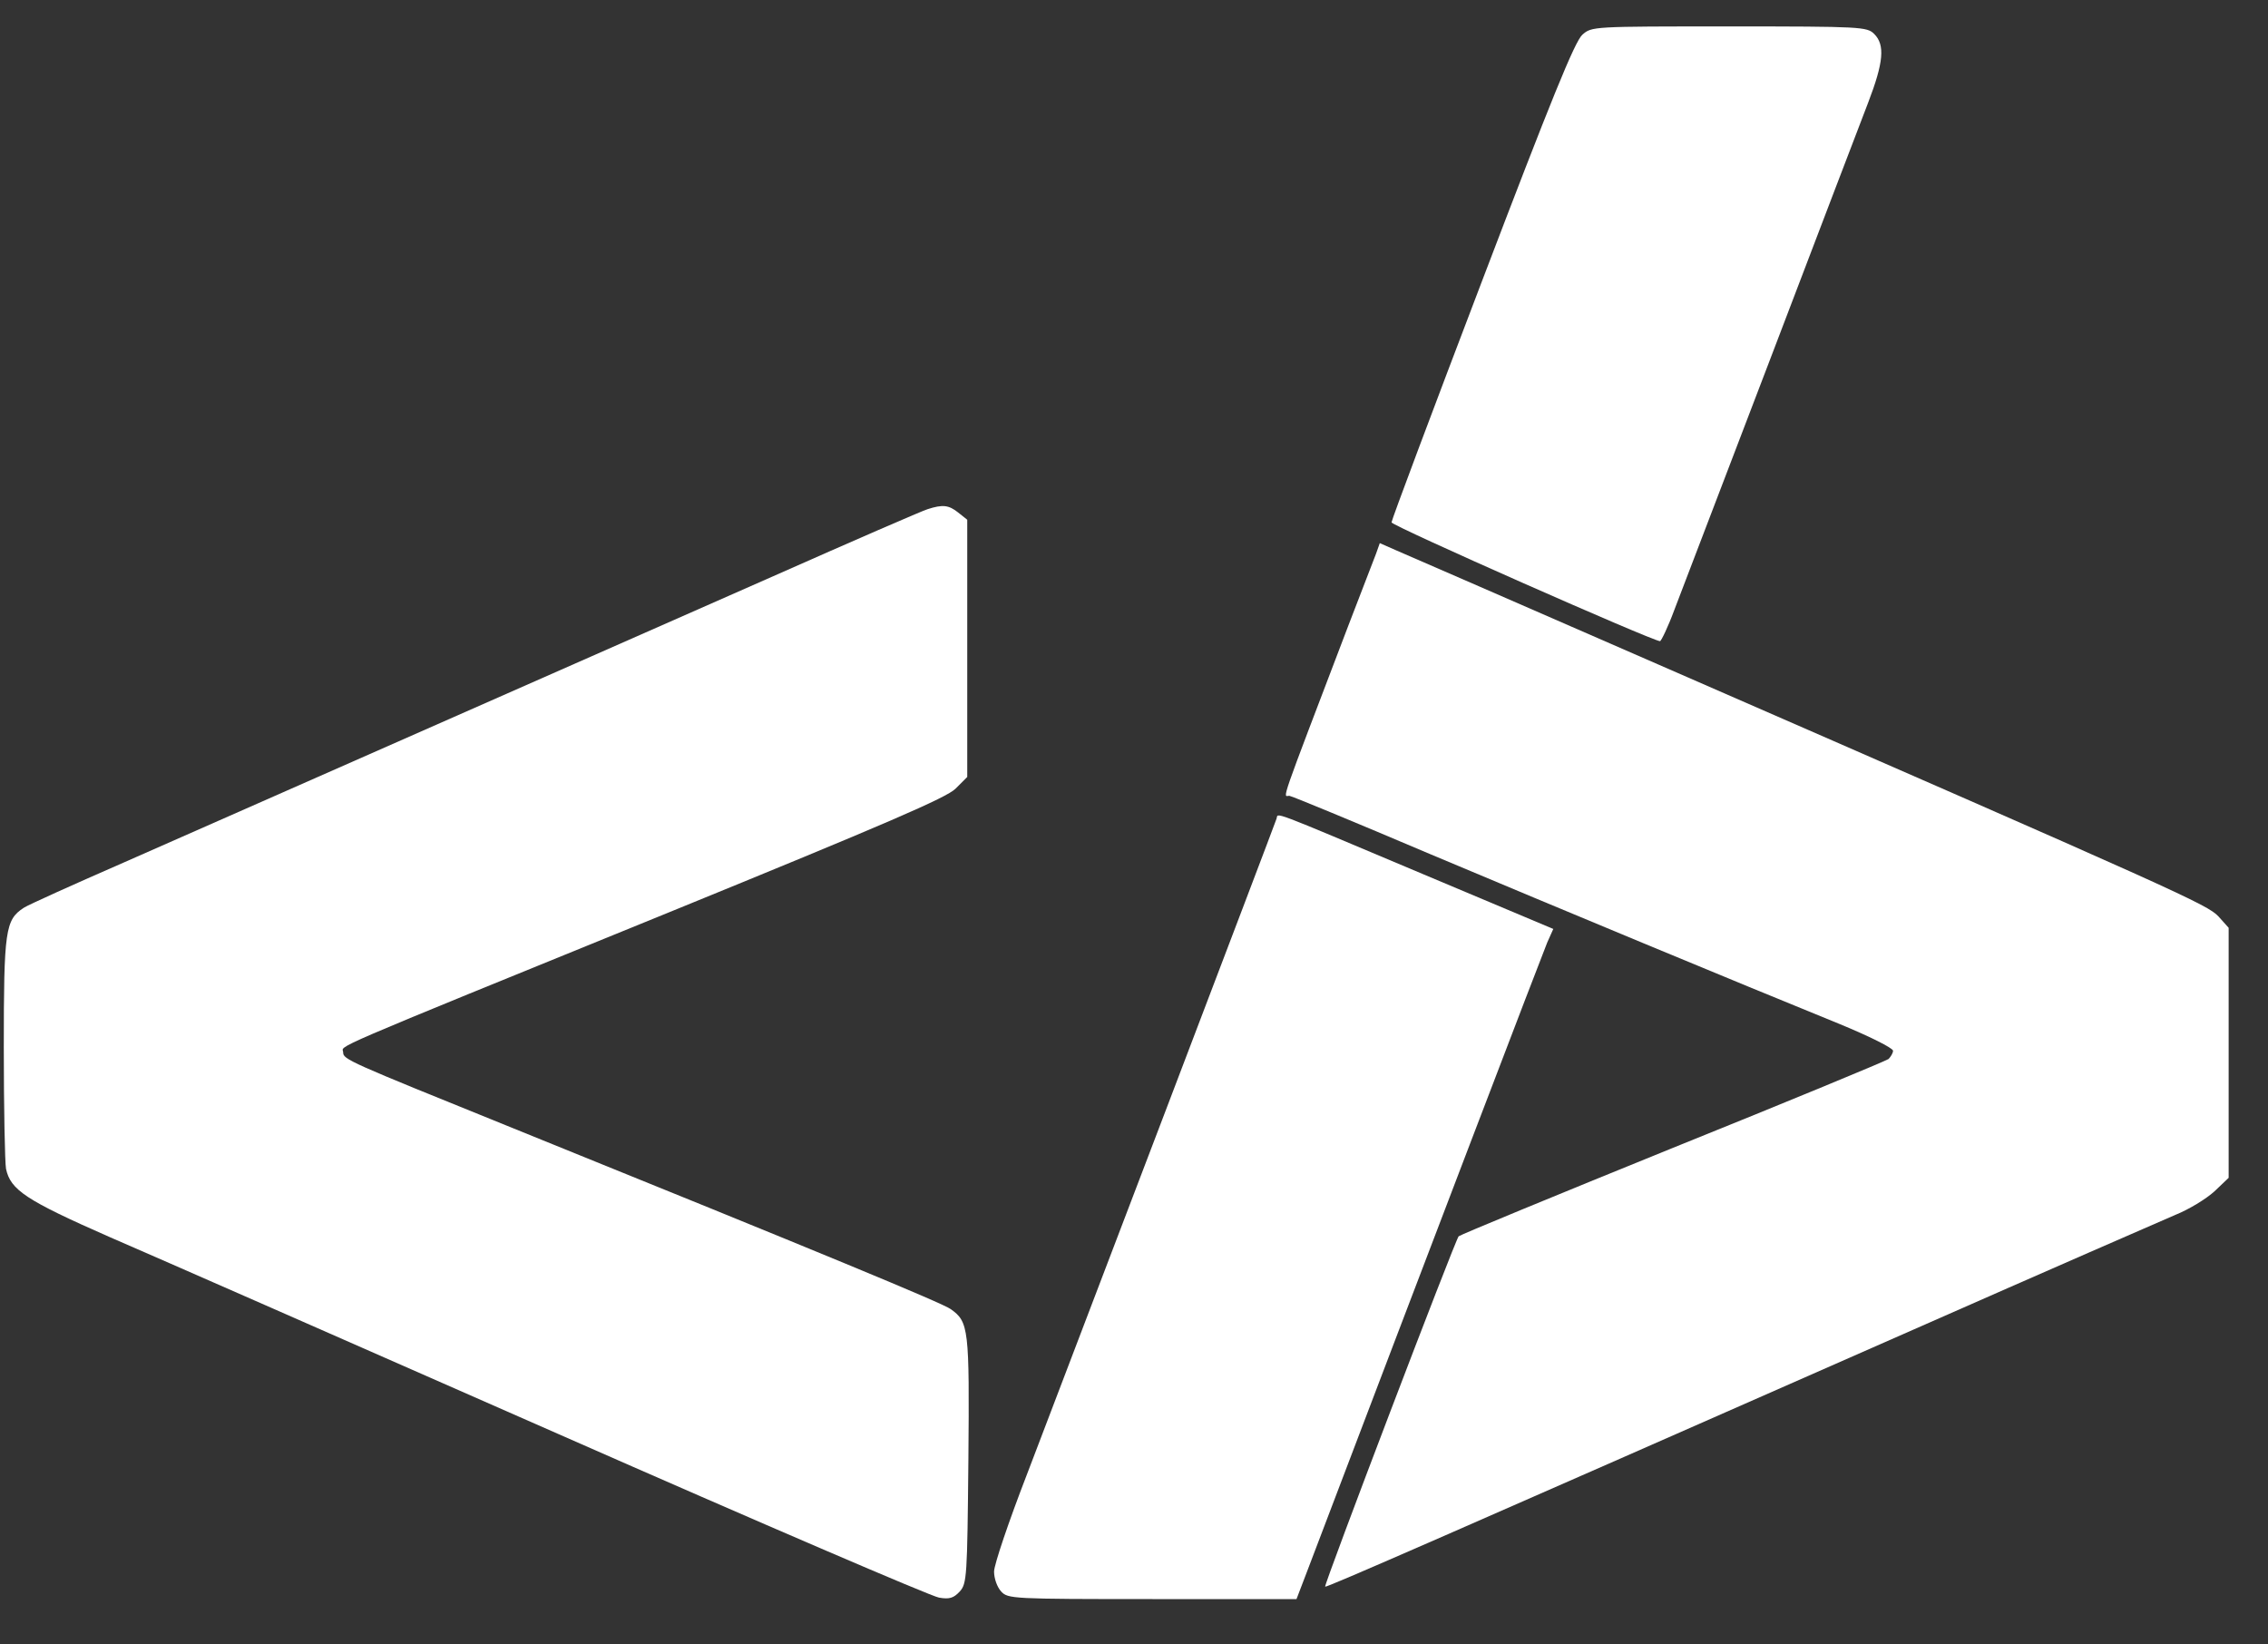
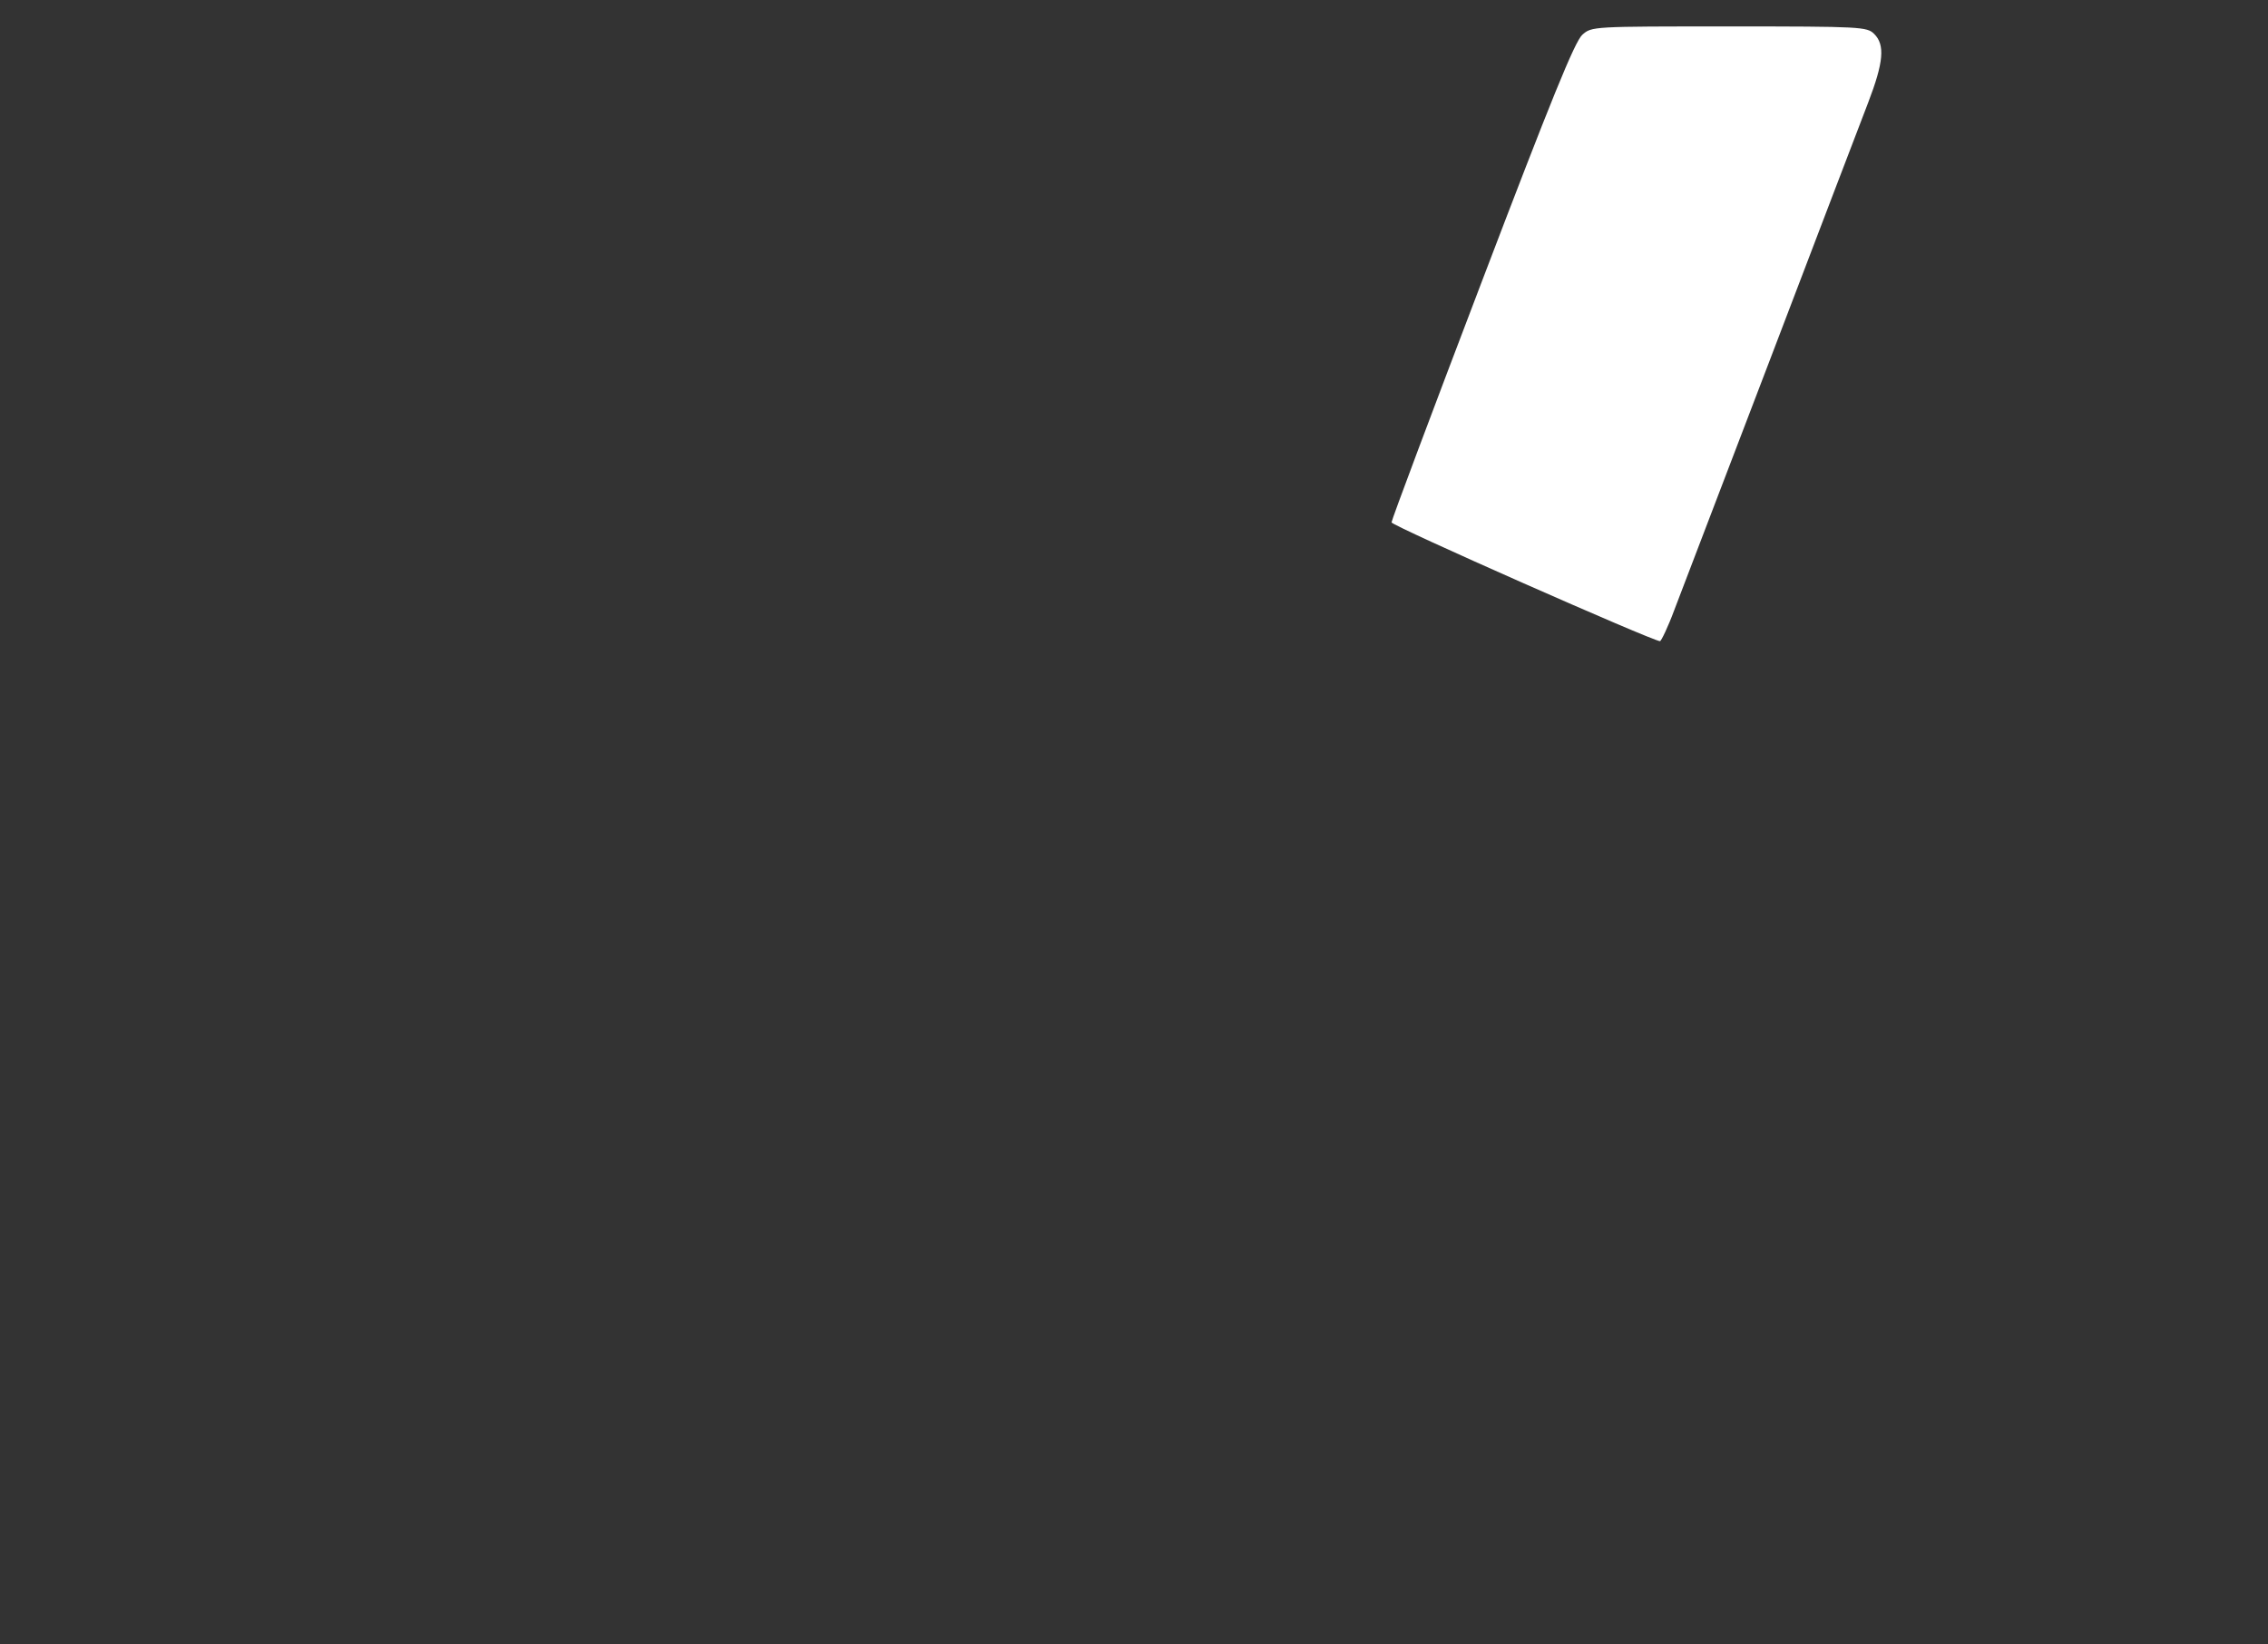
<svg xmlns="http://www.w3.org/2000/svg" width="40" height="29" viewBox="0 0 40 29" fill="none">
  <rect x="0" y="0" width="40" height="29" fill="#333333" stroke="none" />
  <path d="M27.907 0.613C27.774 0.732 27.355 1.763 26.138 4.956C25.26 7.257 24.542 9.172 24.542 9.212C24.542 9.272 29.151 11.307 29.277 11.307C29.297 11.307 29.417 11.061 29.53 10.755C29.643 10.456 30.408 8.461 31.226 6.319C32.044 4.178 32.815 2.149 32.948 1.81C33.221 1.098 33.248 0.792 33.055 0.599C32.928 0.473 32.835 0.466 30.501 0.466C28.08 0.466 28.073 0.466 27.907 0.613Z" fill="white" />
-   <path d="M16.361 8.979C16.268 9.006 15.044 9.538 13.634 10.163C11.067 11.294 5.248 13.861 2.195 15.205C1.297 15.597 0.499 15.956 0.419 16.009C0.093 16.222 0.067 16.402 0.067 18.477C0.067 19.534 0.086 20.499 0.106 20.612C0.186 20.984 0.452 21.164 1.935 21.816C2.72 22.155 6.278 23.718 9.843 25.287C13.408 26.857 16.428 28.154 16.561 28.174C16.747 28.207 16.82 28.18 16.926 28.067C17.053 27.928 17.059 27.808 17.079 25.753C17.099 23.425 17.086 23.312 16.767 23.086C16.62 22.98 14.565 22.128 8.945 19.854C6.132 18.716 6.052 18.683 6.052 18.557C6.052 18.424 5.573 18.623 11.765 16.103C15.63 14.526 16.694 14.067 16.853 13.908L17.059 13.702V11.434V9.166L16.9 9.039C16.733 8.906 16.627 8.893 16.361 8.979Z" fill="white" />
-   <path d="M24.269 9.764C24.229 9.864 24.009 10.436 23.777 11.041C22.54 14.287 22.626 14.034 22.739 14.034C22.773 14.034 23.883 14.493 25.213 15.058C27.568 16.049 30.514 17.273 32.443 18.058C32.962 18.271 33.387 18.483 33.387 18.53C33.387 18.57 33.347 18.636 33.307 18.676C33.261 18.71 31.545 19.421 29.496 20.246C27.448 21.077 25.752 21.776 25.726 21.802C25.666 21.862 23.345 27.954 23.371 27.981C23.391 28.001 25.473 27.09 33.753 23.445C36.061 22.427 38.136 21.523 38.369 21.423C38.602 21.33 38.907 21.144 39.054 21.011L39.306 20.771V18.57V16.362L39.127 16.162C38.927 15.95 38.488 15.75 29.264 11.726C26.869 10.682 24.781 9.771 24.621 9.704L24.335 9.578L24.269 9.764Z" fill="white" />
-   <path d="M22.513 14.44C22.473 14.566 18.835 24.11 18.11 26.006C17.791 26.83 17.532 27.595 17.532 27.715C17.532 27.835 17.585 27.988 17.658 28.067C17.778 28.194 17.844 28.2 20.325 28.2H22.866L23.039 27.748C25.193 22.082 27.209 16.808 27.288 16.621L27.395 16.382L25.087 15.411C22.307 14.24 22.553 14.333 22.513 14.44Z" fill="white" />
</svg>